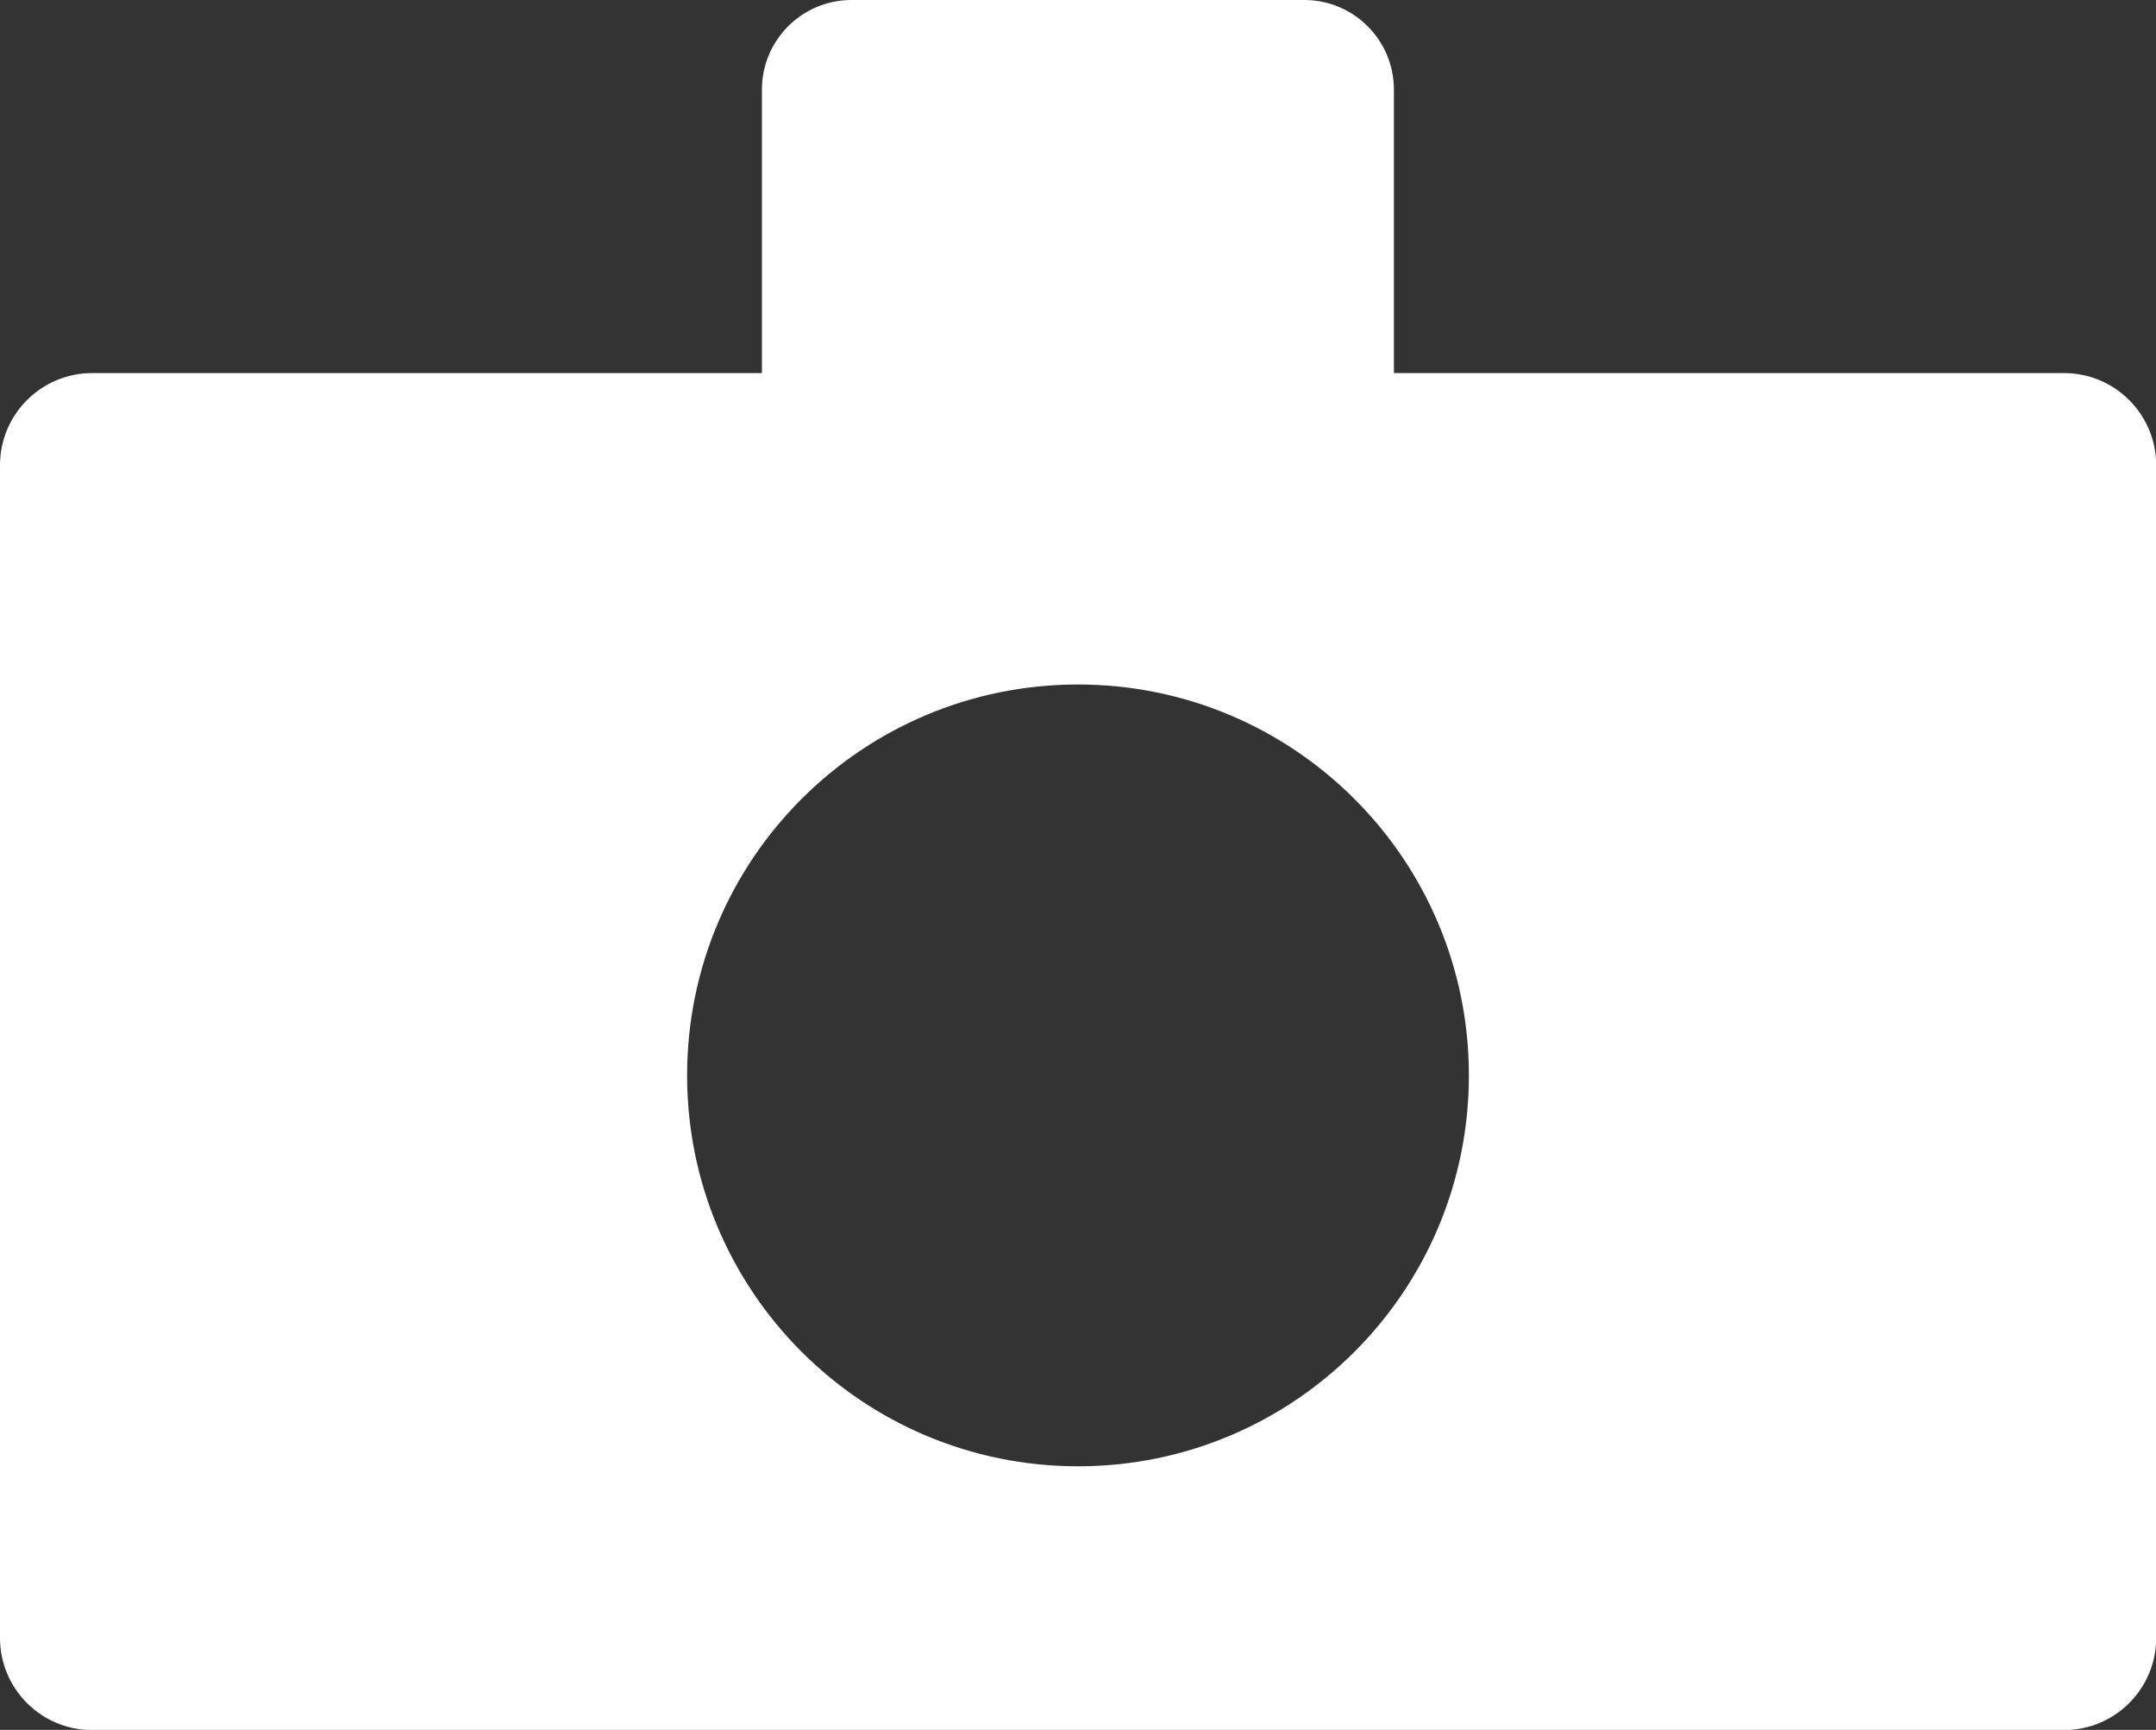
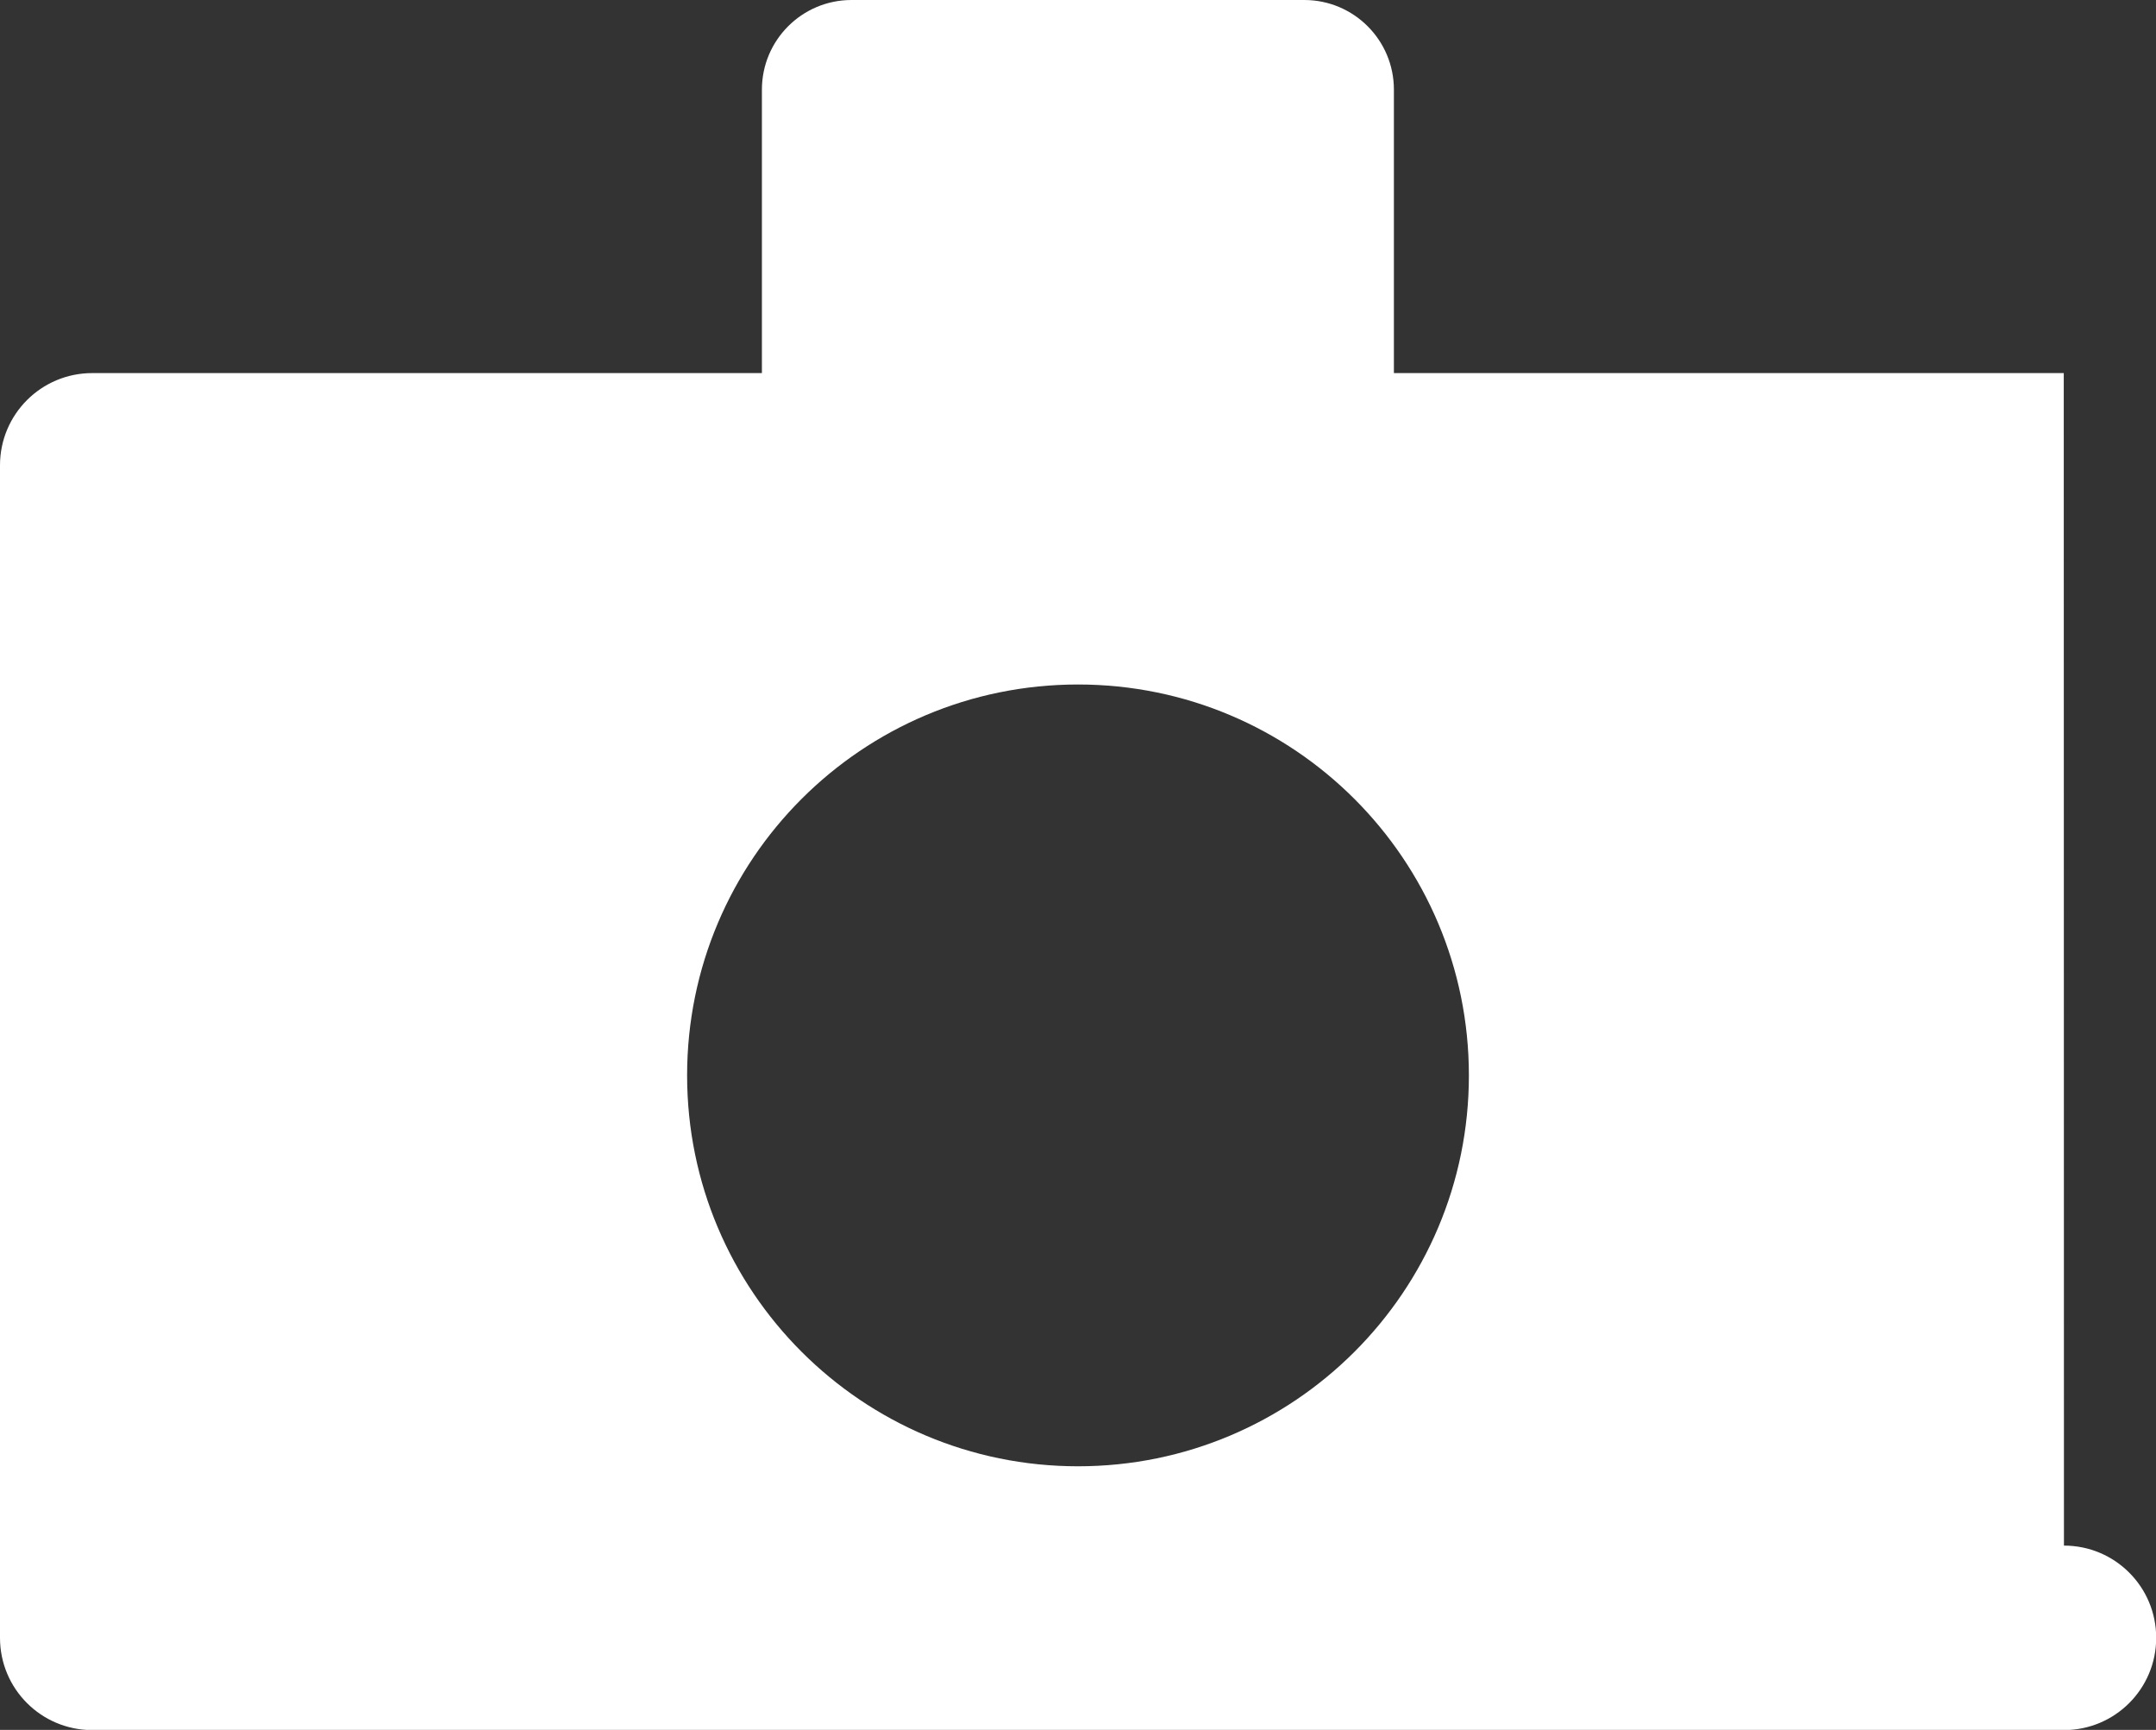
<svg xmlns="http://www.w3.org/2000/svg" id="_レイヤー_2" data-name="レイヤー 2" viewBox="0 0 115 92.27">
  <rect x="0" y="0" width="115" height="92.27" fill="#333333" stroke="none" />
  <defs>
    <style>
      .cls-1 {
        fill: #fff;
      }
    </style>
  </defs>
  <g id="_レイヤー_1-2" data-name="レイヤー 1">
-     <path class="cls-1" d="M110.08,19.9h-35.73V4.78c0-2.64-2.14-4.78-4.78-4.78h-24.15c-2.64,0-4.78,2.14-4.78,4.78v15.12H4.92c-2.72,0-4.92,2.2-4.92,4.92v62.54c0,2.72,2.2,4.92,4.92,4.92h105.17c2.72,0,4.92-2.2,4.92-4.92V24.82c0-2.72-2.2-4.92-4.92-4.92ZM57.5,78.21c-11.51,0-20.85-9.33-20.85-20.85s9.33-20.85,20.85-20.85,20.85,9.33,20.85,20.85-9.33,20.85-20.85,20.85Z" />
+     <path class="cls-1" d="M110.08,19.9h-35.73V4.78c0-2.64-2.14-4.78-4.78-4.78h-24.15c-2.64,0-4.78,2.14-4.78,4.78v15.12H4.92c-2.72,0-4.92,2.2-4.92,4.92v62.54c0,2.72,2.2,4.92,4.92,4.92h105.17c2.72,0,4.92-2.2,4.92-4.92c0-2.72-2.2-4.92-4.92-4.92ZM57.5,78.21c-11.51,0-20.85-9.33-20.85-20.85s9.33-20.85,20.85-20.85,20.85,9.33,20.85,20.85-9.33,20.85-20.85,20.85Z" />
  </g>
</svg>